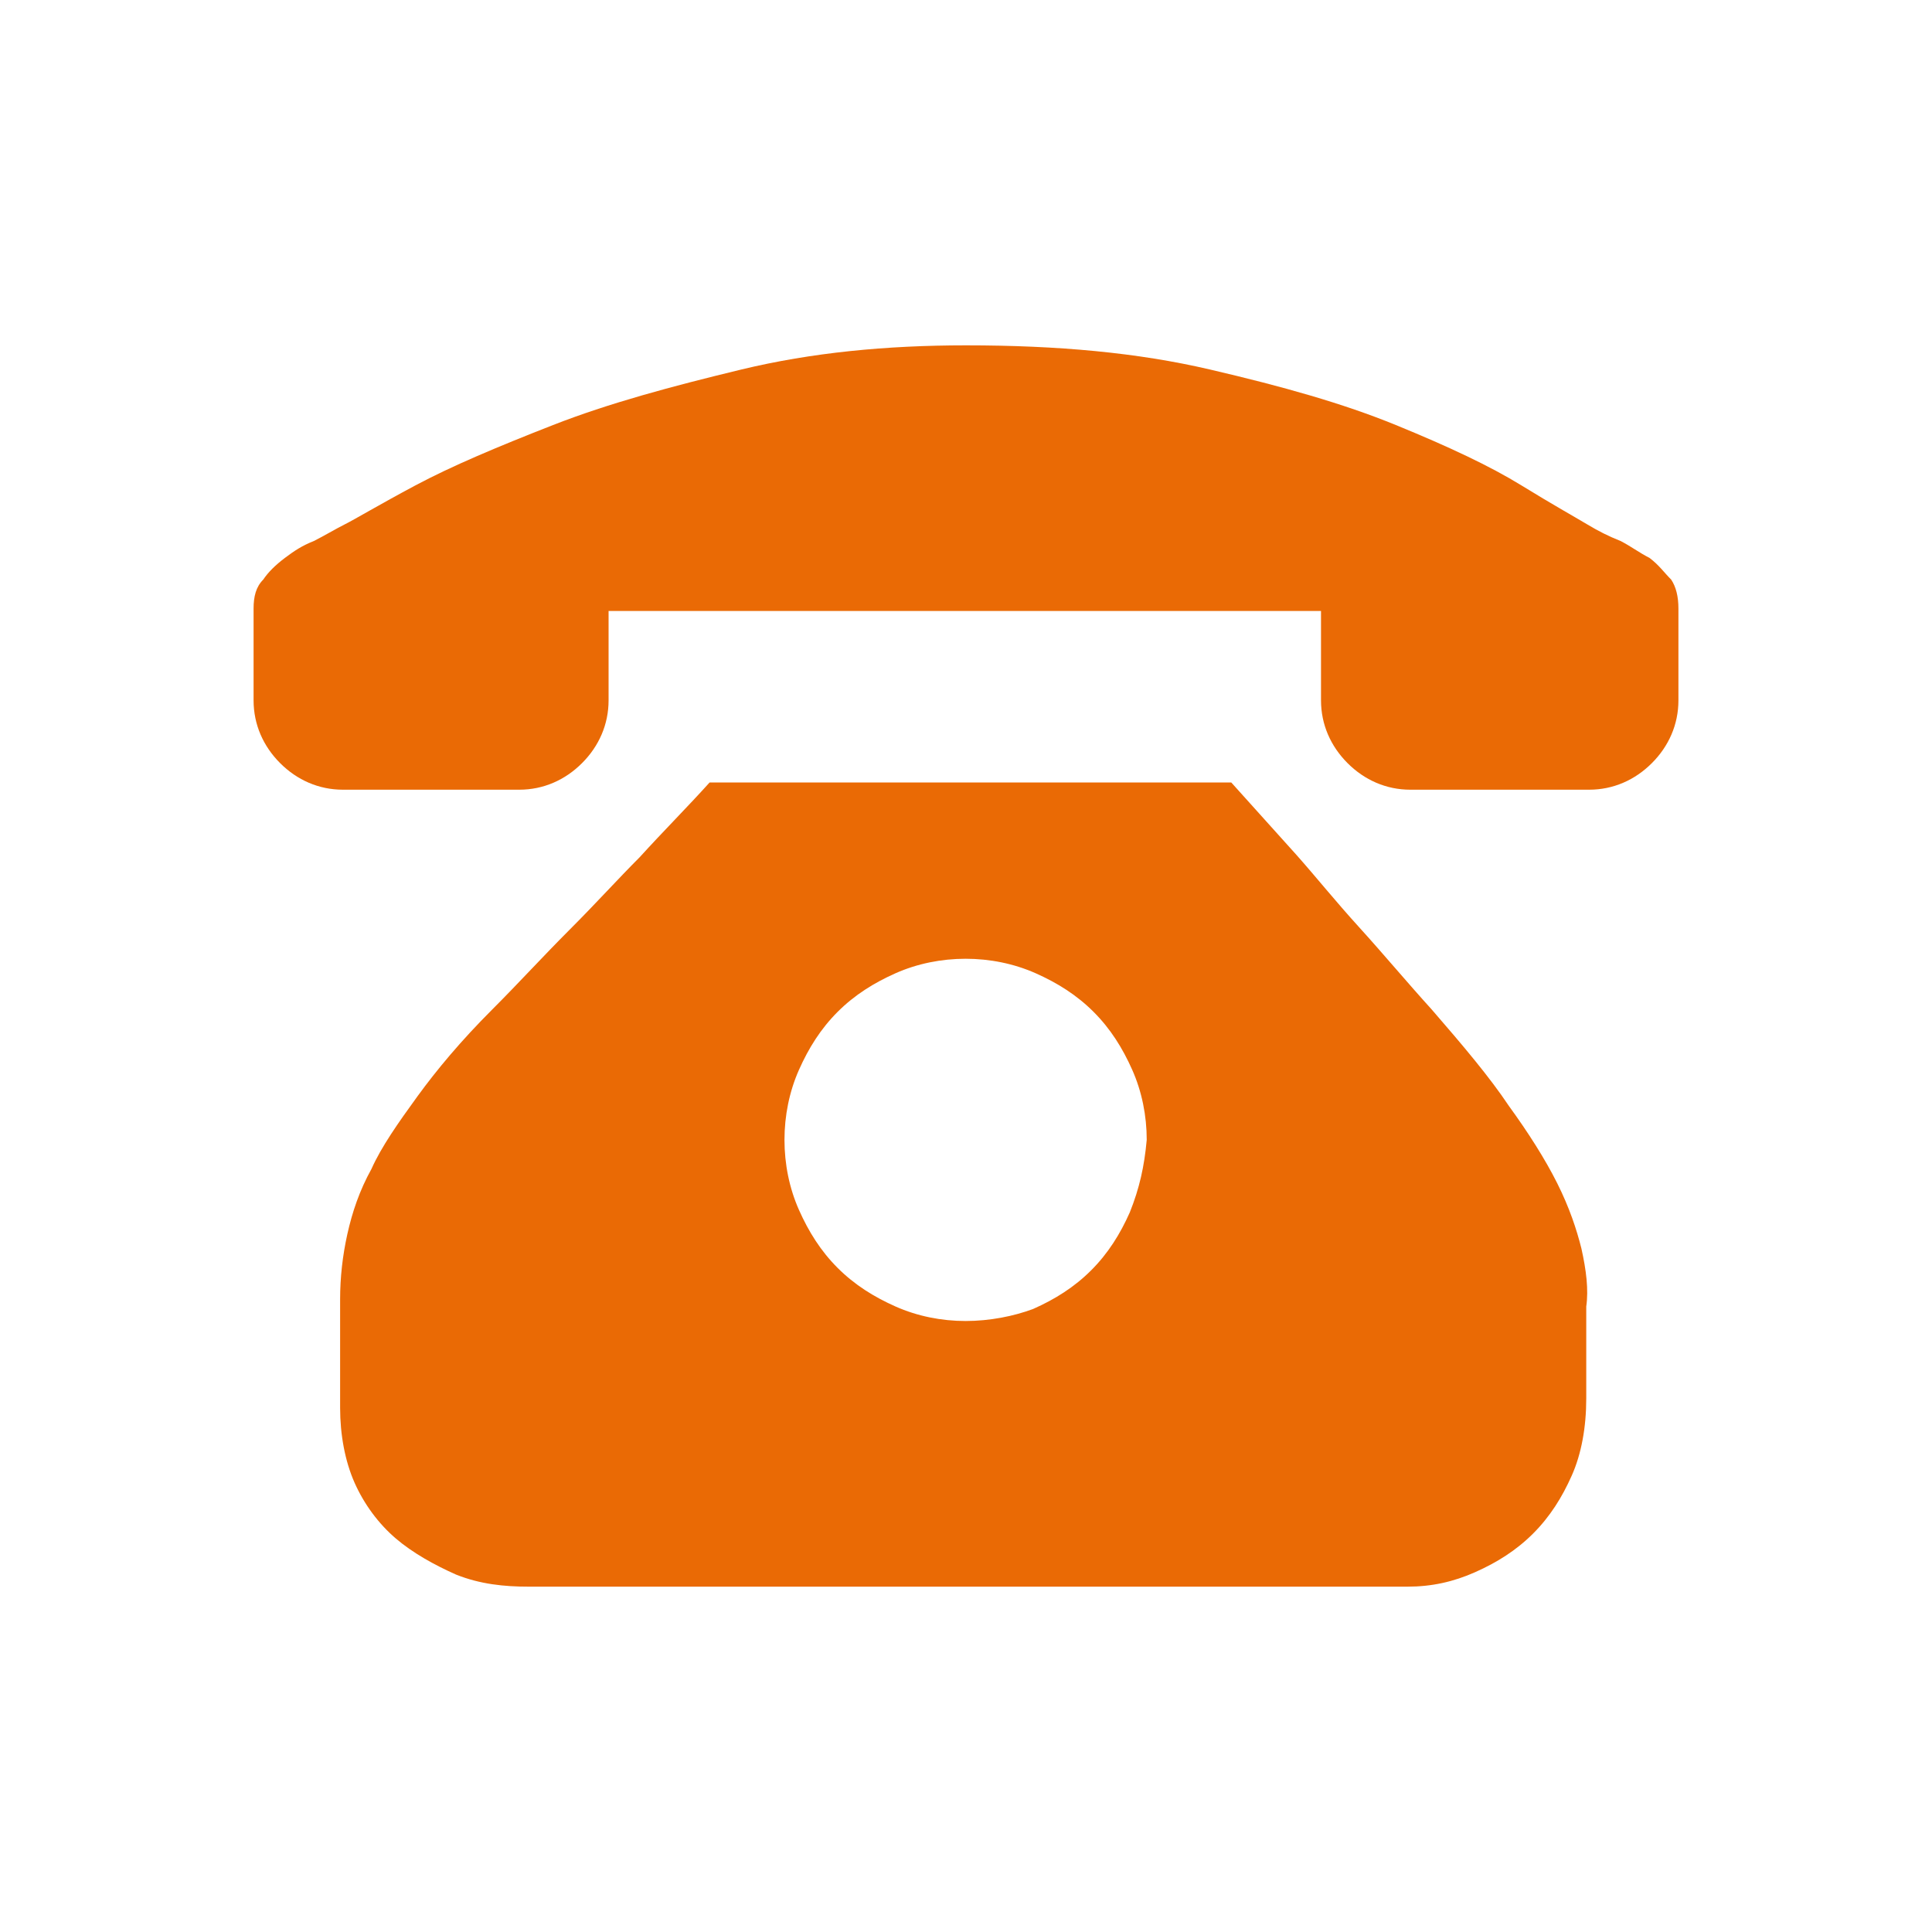
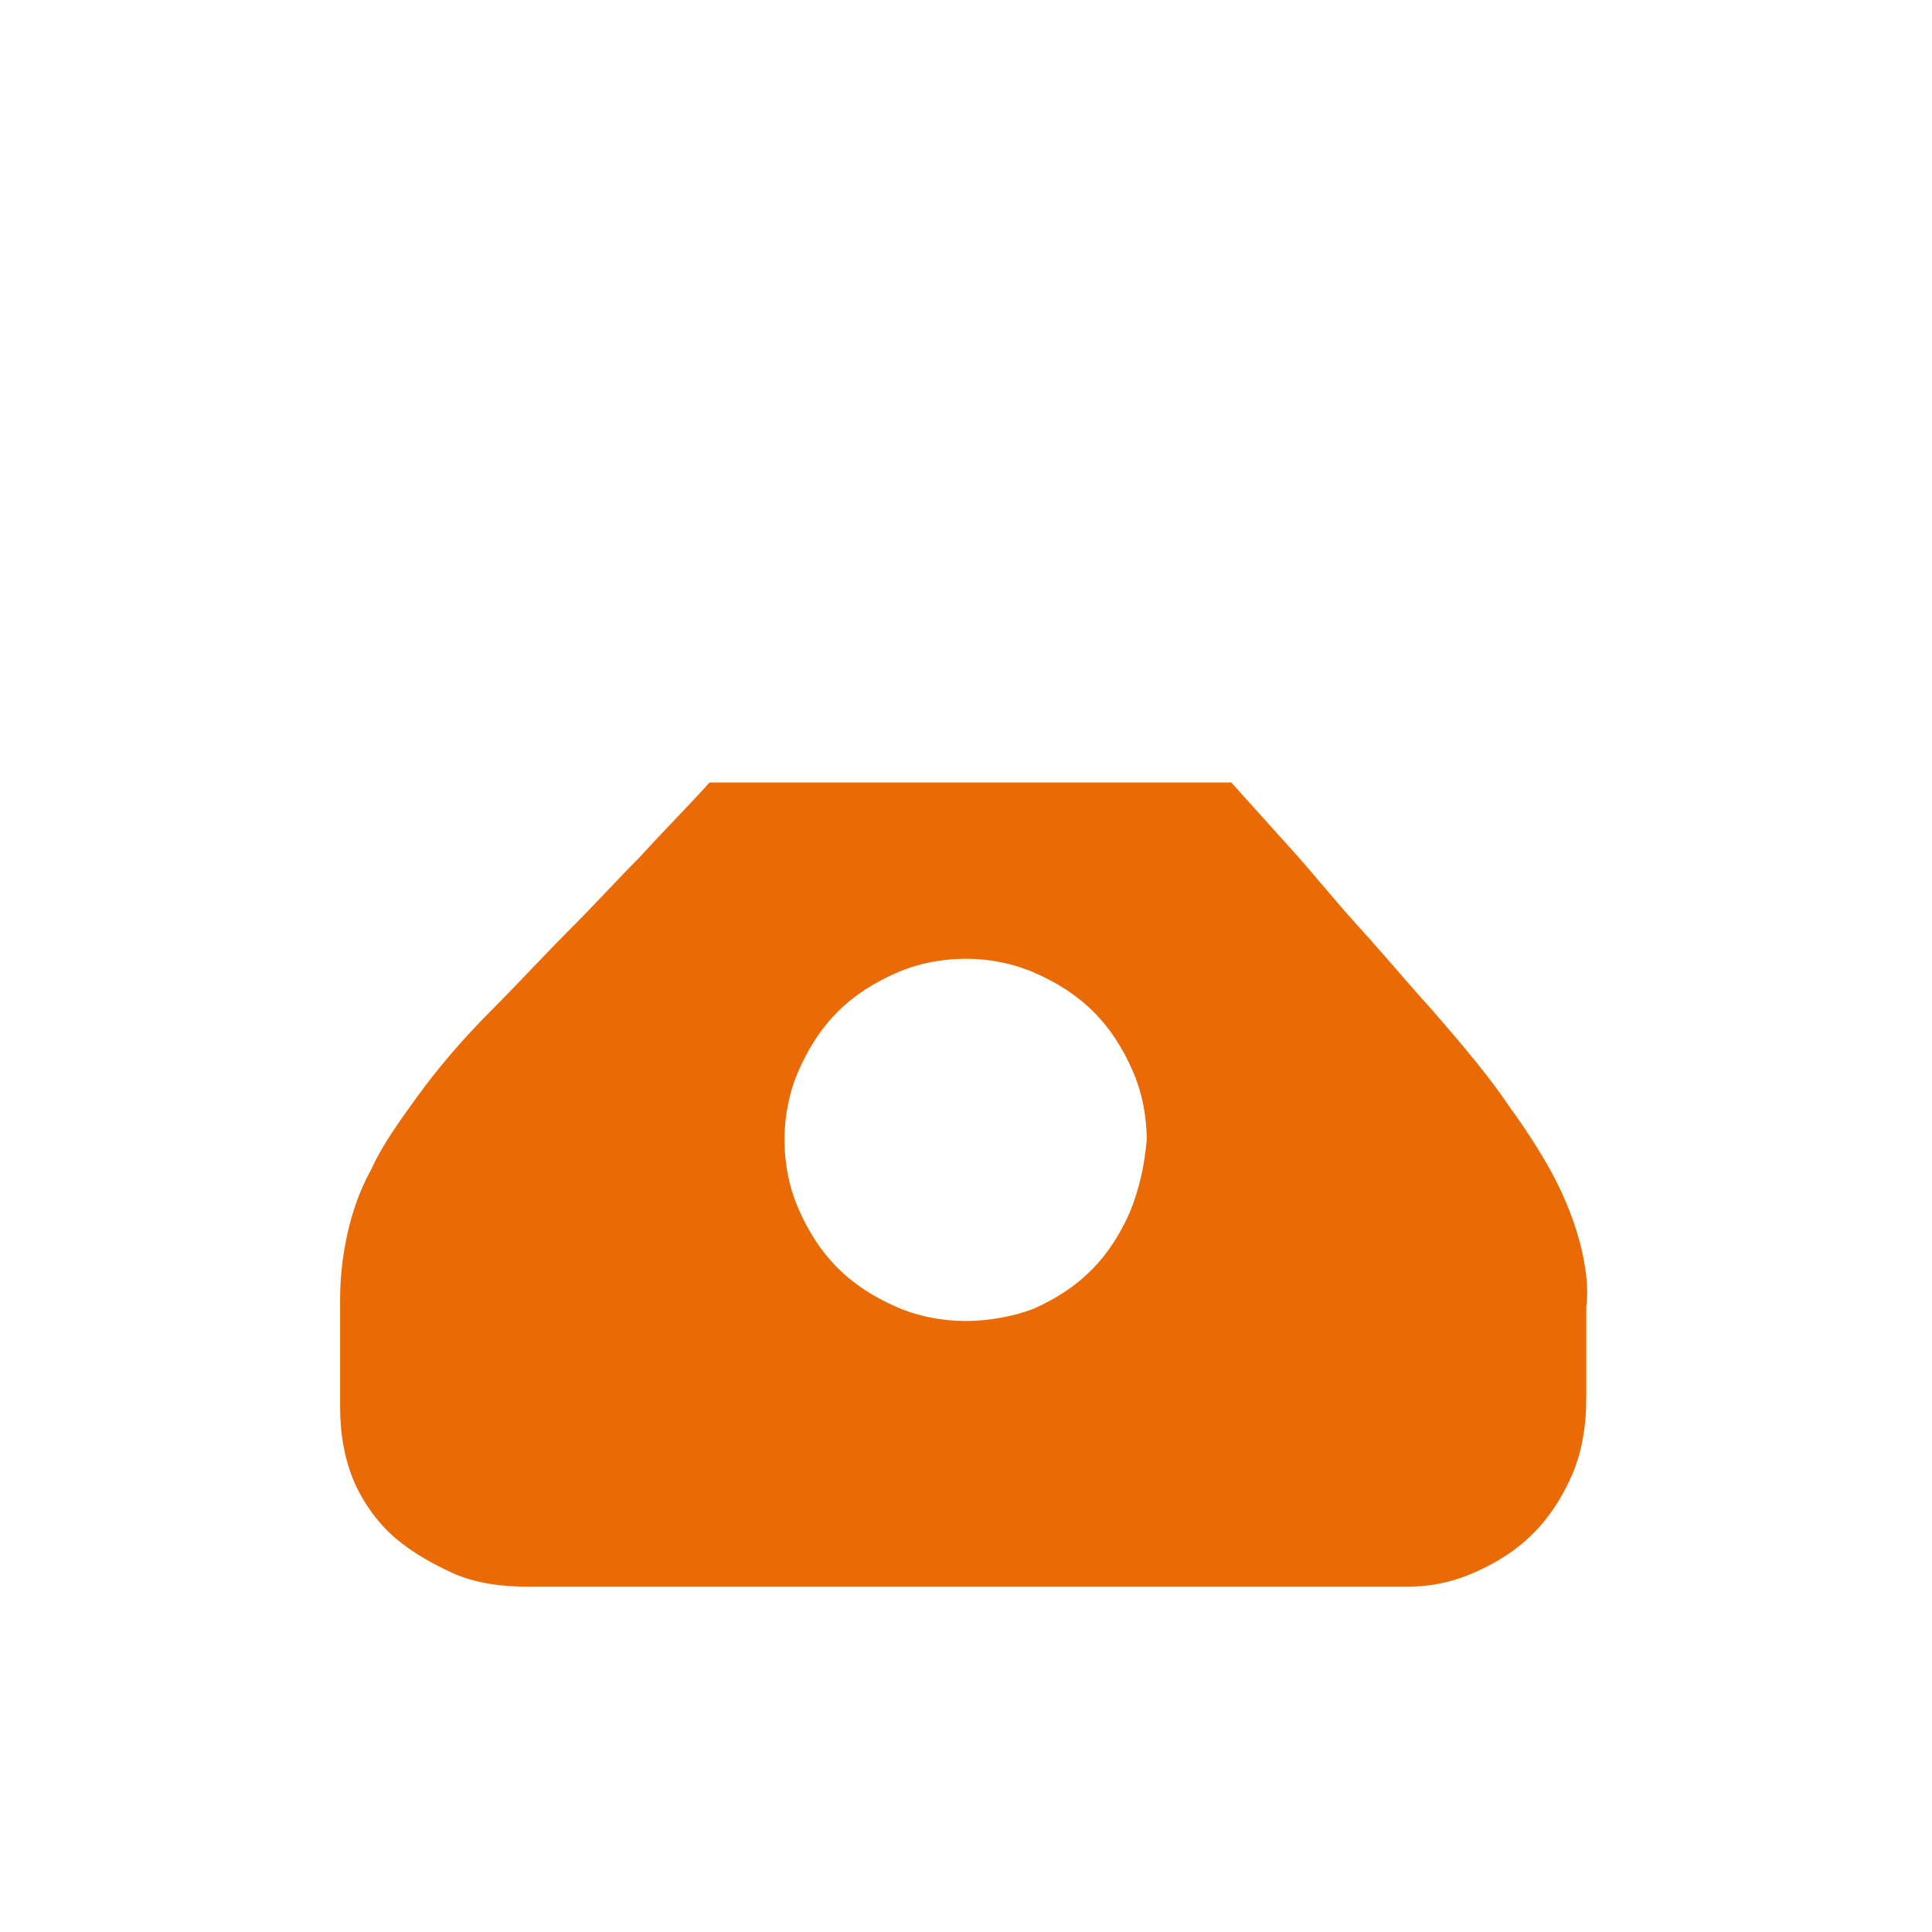
<svg xmlns="http://www.w3.org/2000/svg" width="24" height="24" viewBox="0 0 24 24" fill="none">
-   <path d="M20.85 7.59V8.7C20.85 9 20.73 9.27 20.52 9.48C20.31 9.69 20.04 9.81 19.74 9.81H17.52C17.22 9.81 16.95 9.69 16.74 9.48C16.53 9.27 16.41 9 16.41 8.7V7.59H7.56V8.7C7.56 9 7.44 9.27 7.23 9.48C7.02 9.69 6.75 9.81 6.45 9.81H4.26C3.96 9.81 3.69 9.69 3.48 9.48C3.27 9.27 3.15 9 3.15 8.7V7.56C3.15 7.41 3.18 7.29 3.27 7.2C3.33 7.11 3.42 7.02 3.54 6.93C3.66 6.84 3.75 6.78 3.9 6.72C4.02 6.66 4.17 6.57 4.29 6.51C4.41 6.45 4.71 6.27 5.16 6.03C5.61 5.79 6.18 5.55 6.87 5.28C7.56 5.01 8.34 4.8 9.21 4.59C10.08 4.38 11.01 4.29 12 4.29C13.14 4.29 14.13 4.38 15.03 4.59C15.93 4.8 16.68 5.01 17.34 5.28C18 5.55 18.51 5.79 18.9 6.03C19.29 6.27 19.56 6.42 19.71 6.51C19.86 6.6 19.98 6.66 20.13 6.72C20.25 6.78 20.37 6.87 20.49 6.93C20.61 7.02 20.67 7.11 20.76 7.2C20.82 7.29 20.85 7.41 20.85 7.56V7.59Z" fill="#EA6A05" />
  <path d="M19.645 15.51C19.585 15.27 19.495 15 19.345 14.7C19.195 14.4 18.985 14.07 18.745 13.74C18.505 13.38 18.175 12.99 17.785 12.54C17.485 12.21 17.185 11.85 16.885 11.52C16.585 11.19 16.345 10.89 16.105 10.62L15.295 9.72H8.815C8.545 10.02 8.245 10.32 7.945 10.65C7.675 10.92 7.405 11.22 7.075 11.55C6.745 11.88 6.445 12.21 6.115 12.54C5.725 12.93 5.425 13.29 5.185 13.62C4.945 13.95 4.735 14.25 4.615 14.52C4.465 14.79 4.375 15.06 4.315 15.33C4.255 15.6 4.225 15.87 4.225 16.14V17.49C4.225 17.82 4.285 18.15 4.405 18.42C4.525 18.69 4.705 18.93 4.915 19.11C5.125 19.29 5.395 19.44 5.665 19.56C5.965 19.68 6.265 19.71 6.565 19.71H17.485C17.785 19.71 18.055 19.65 18.325 19.53C18.595 19.41 18.835 19.26 19.045 19.05C19.255 18.84 19.405 18.6 19.525 18.33C19.645 18.06 19.705 17.73 19.705 17.37V16.23C19.735 16.02 19.705 15.78 19.645 15.51ZM14.035 15.06C13.915 15.33 13.765 15.57 13.555 15.78C13.345 15.99 13.105 16.14 12.835 16.26C12.595 16.35 12.295 16.41 11.995 16.41C11.695 16.41 11.395 16.35 11.125 16.23C10.855 16.11 10.615 15.96 10.405 15.75C10.195 15.54 10.045 15.3 9.925 15.03C9.805 14.76 9.745 14.46 9.745 14.16C9.745 13.86 9.805 13.56 9.925 13.29C10.045 13.02 10.195 12.78 10.405 12.57C10.615 12.36 10.855 12.21 11.125 12.09C11.395 11.97 11.695 11.91 11.995 11.91C12.295 11.91 12.595 11.97 12.865 12.09C13.135 12.21 13.375 12.36 13.585 12.57C13.795 12.78 13.945 13.02 14.065 13.29C14.185 13.56 14.245 13.86 14.245 14.16C14.215 14.49 14.155 14.76 14.035 15.06Z" fill="#EA6A05" />
</svg>